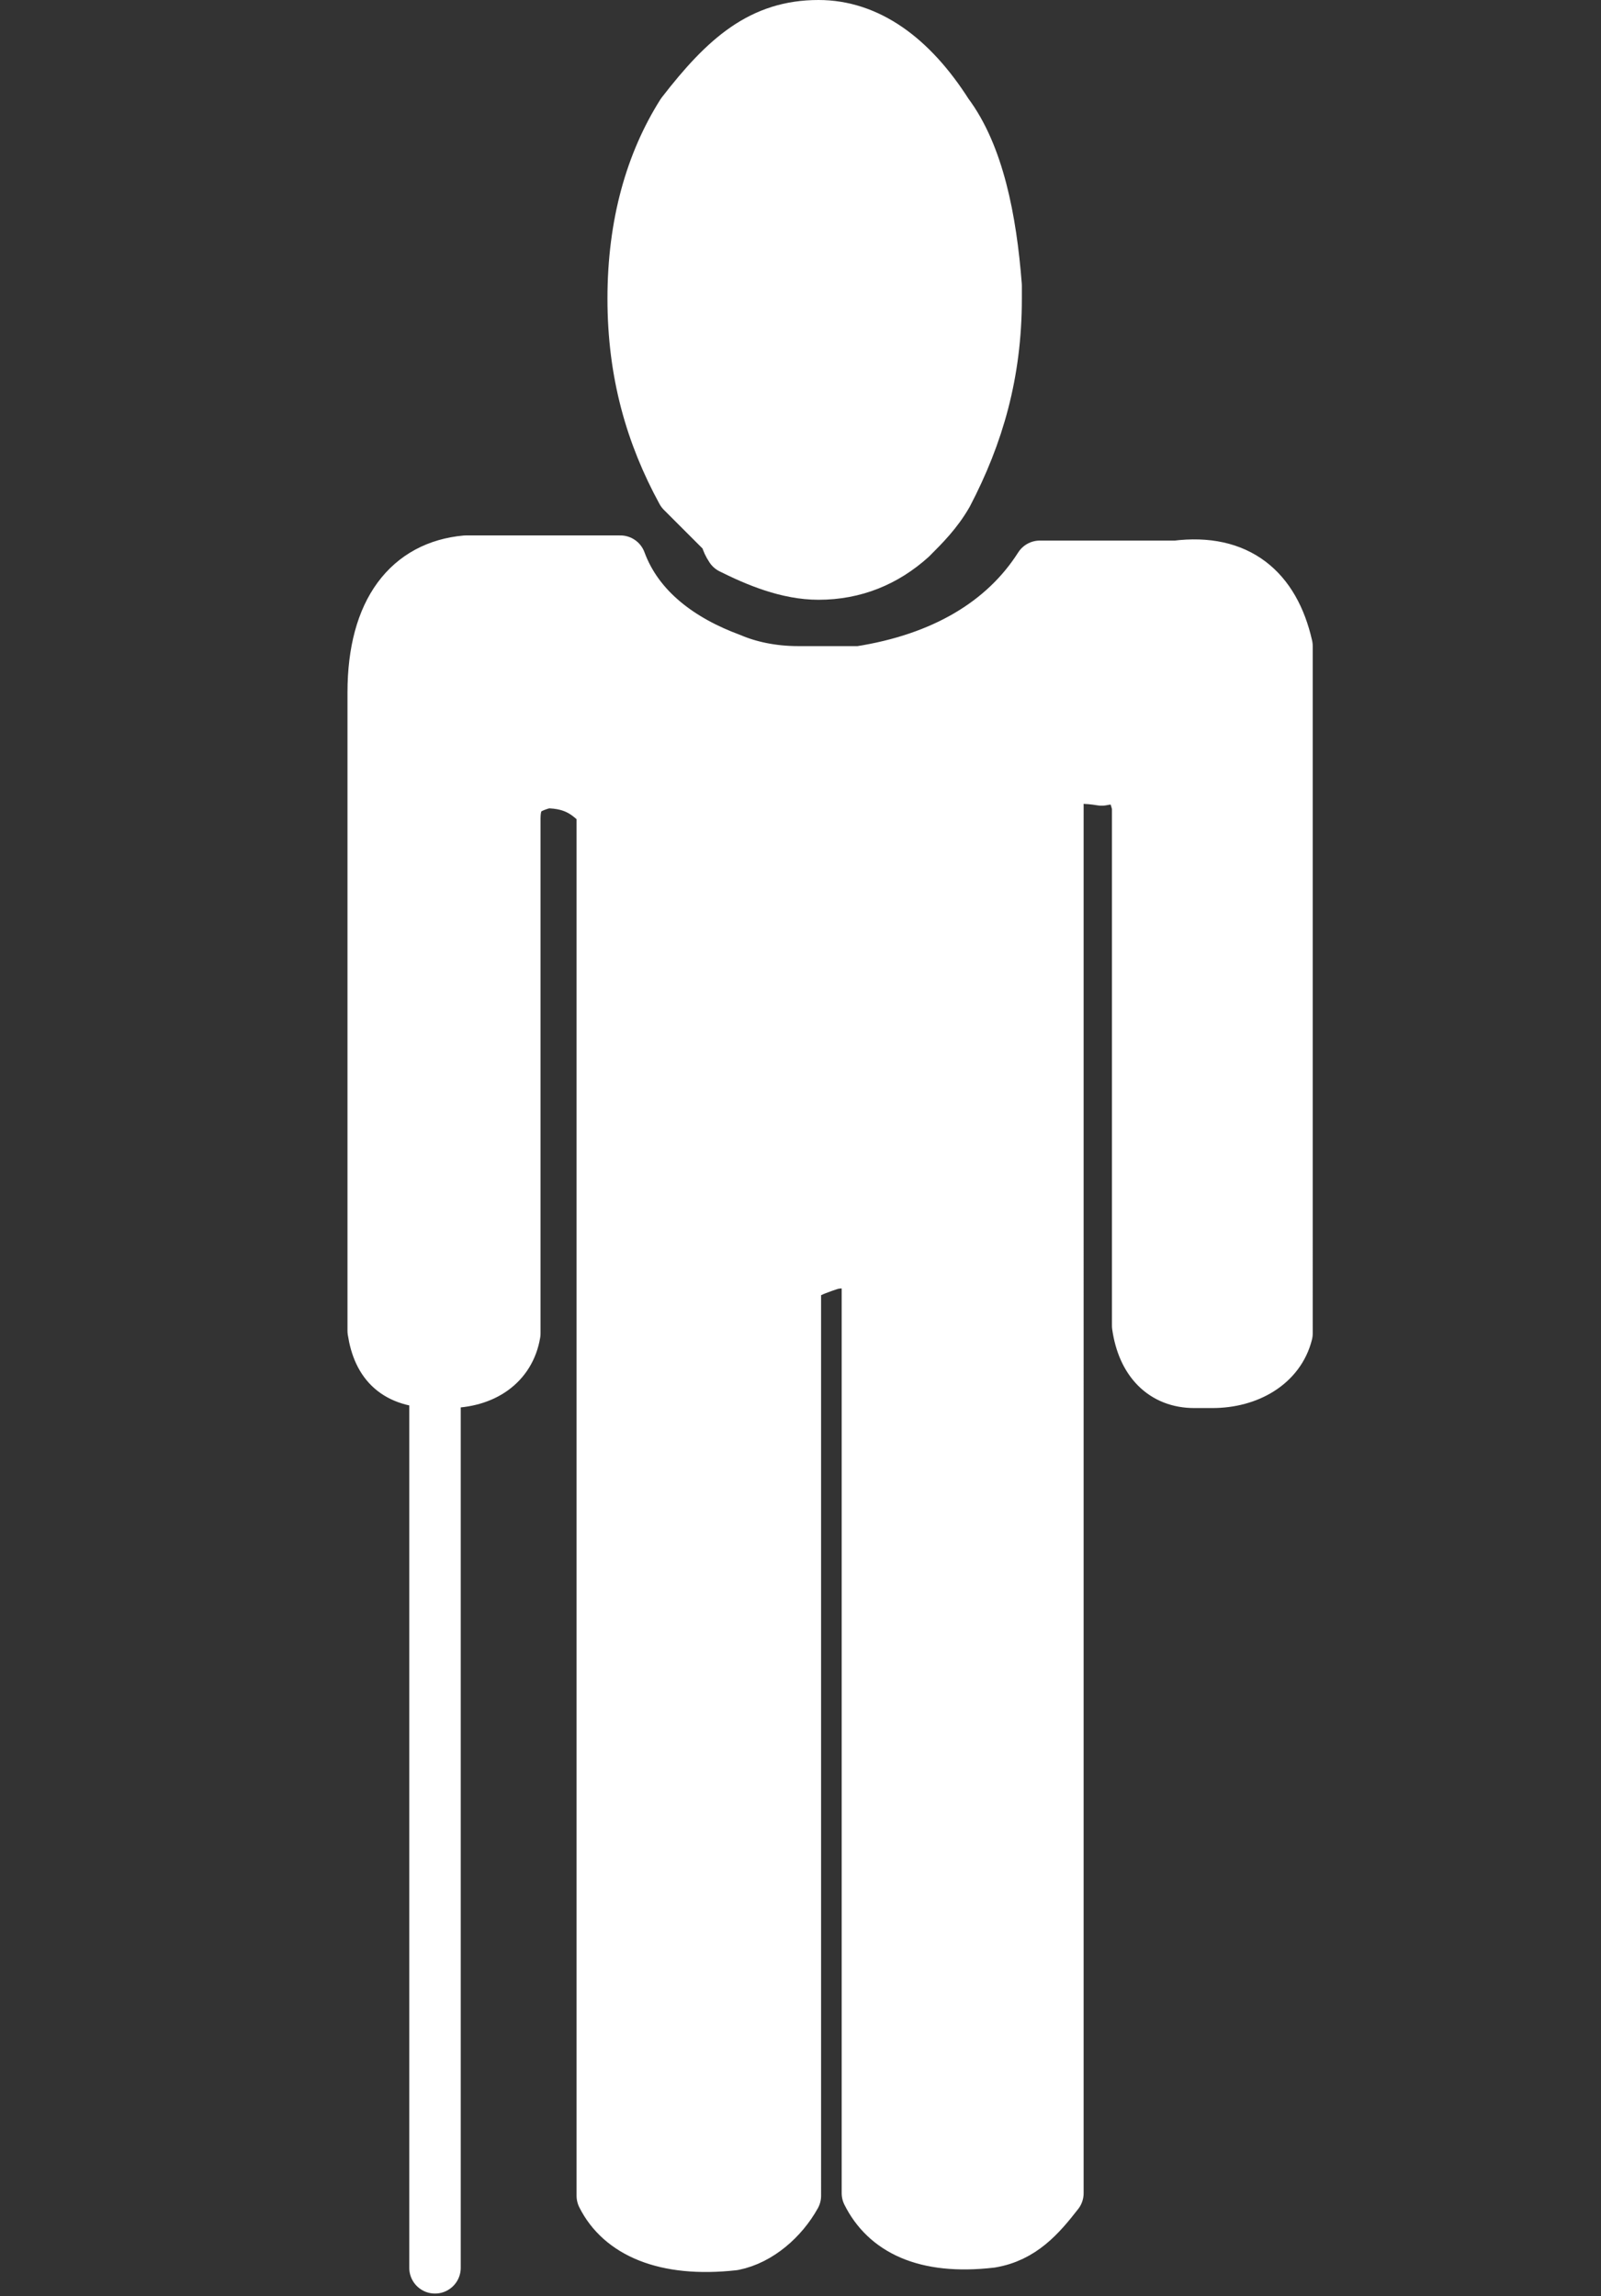
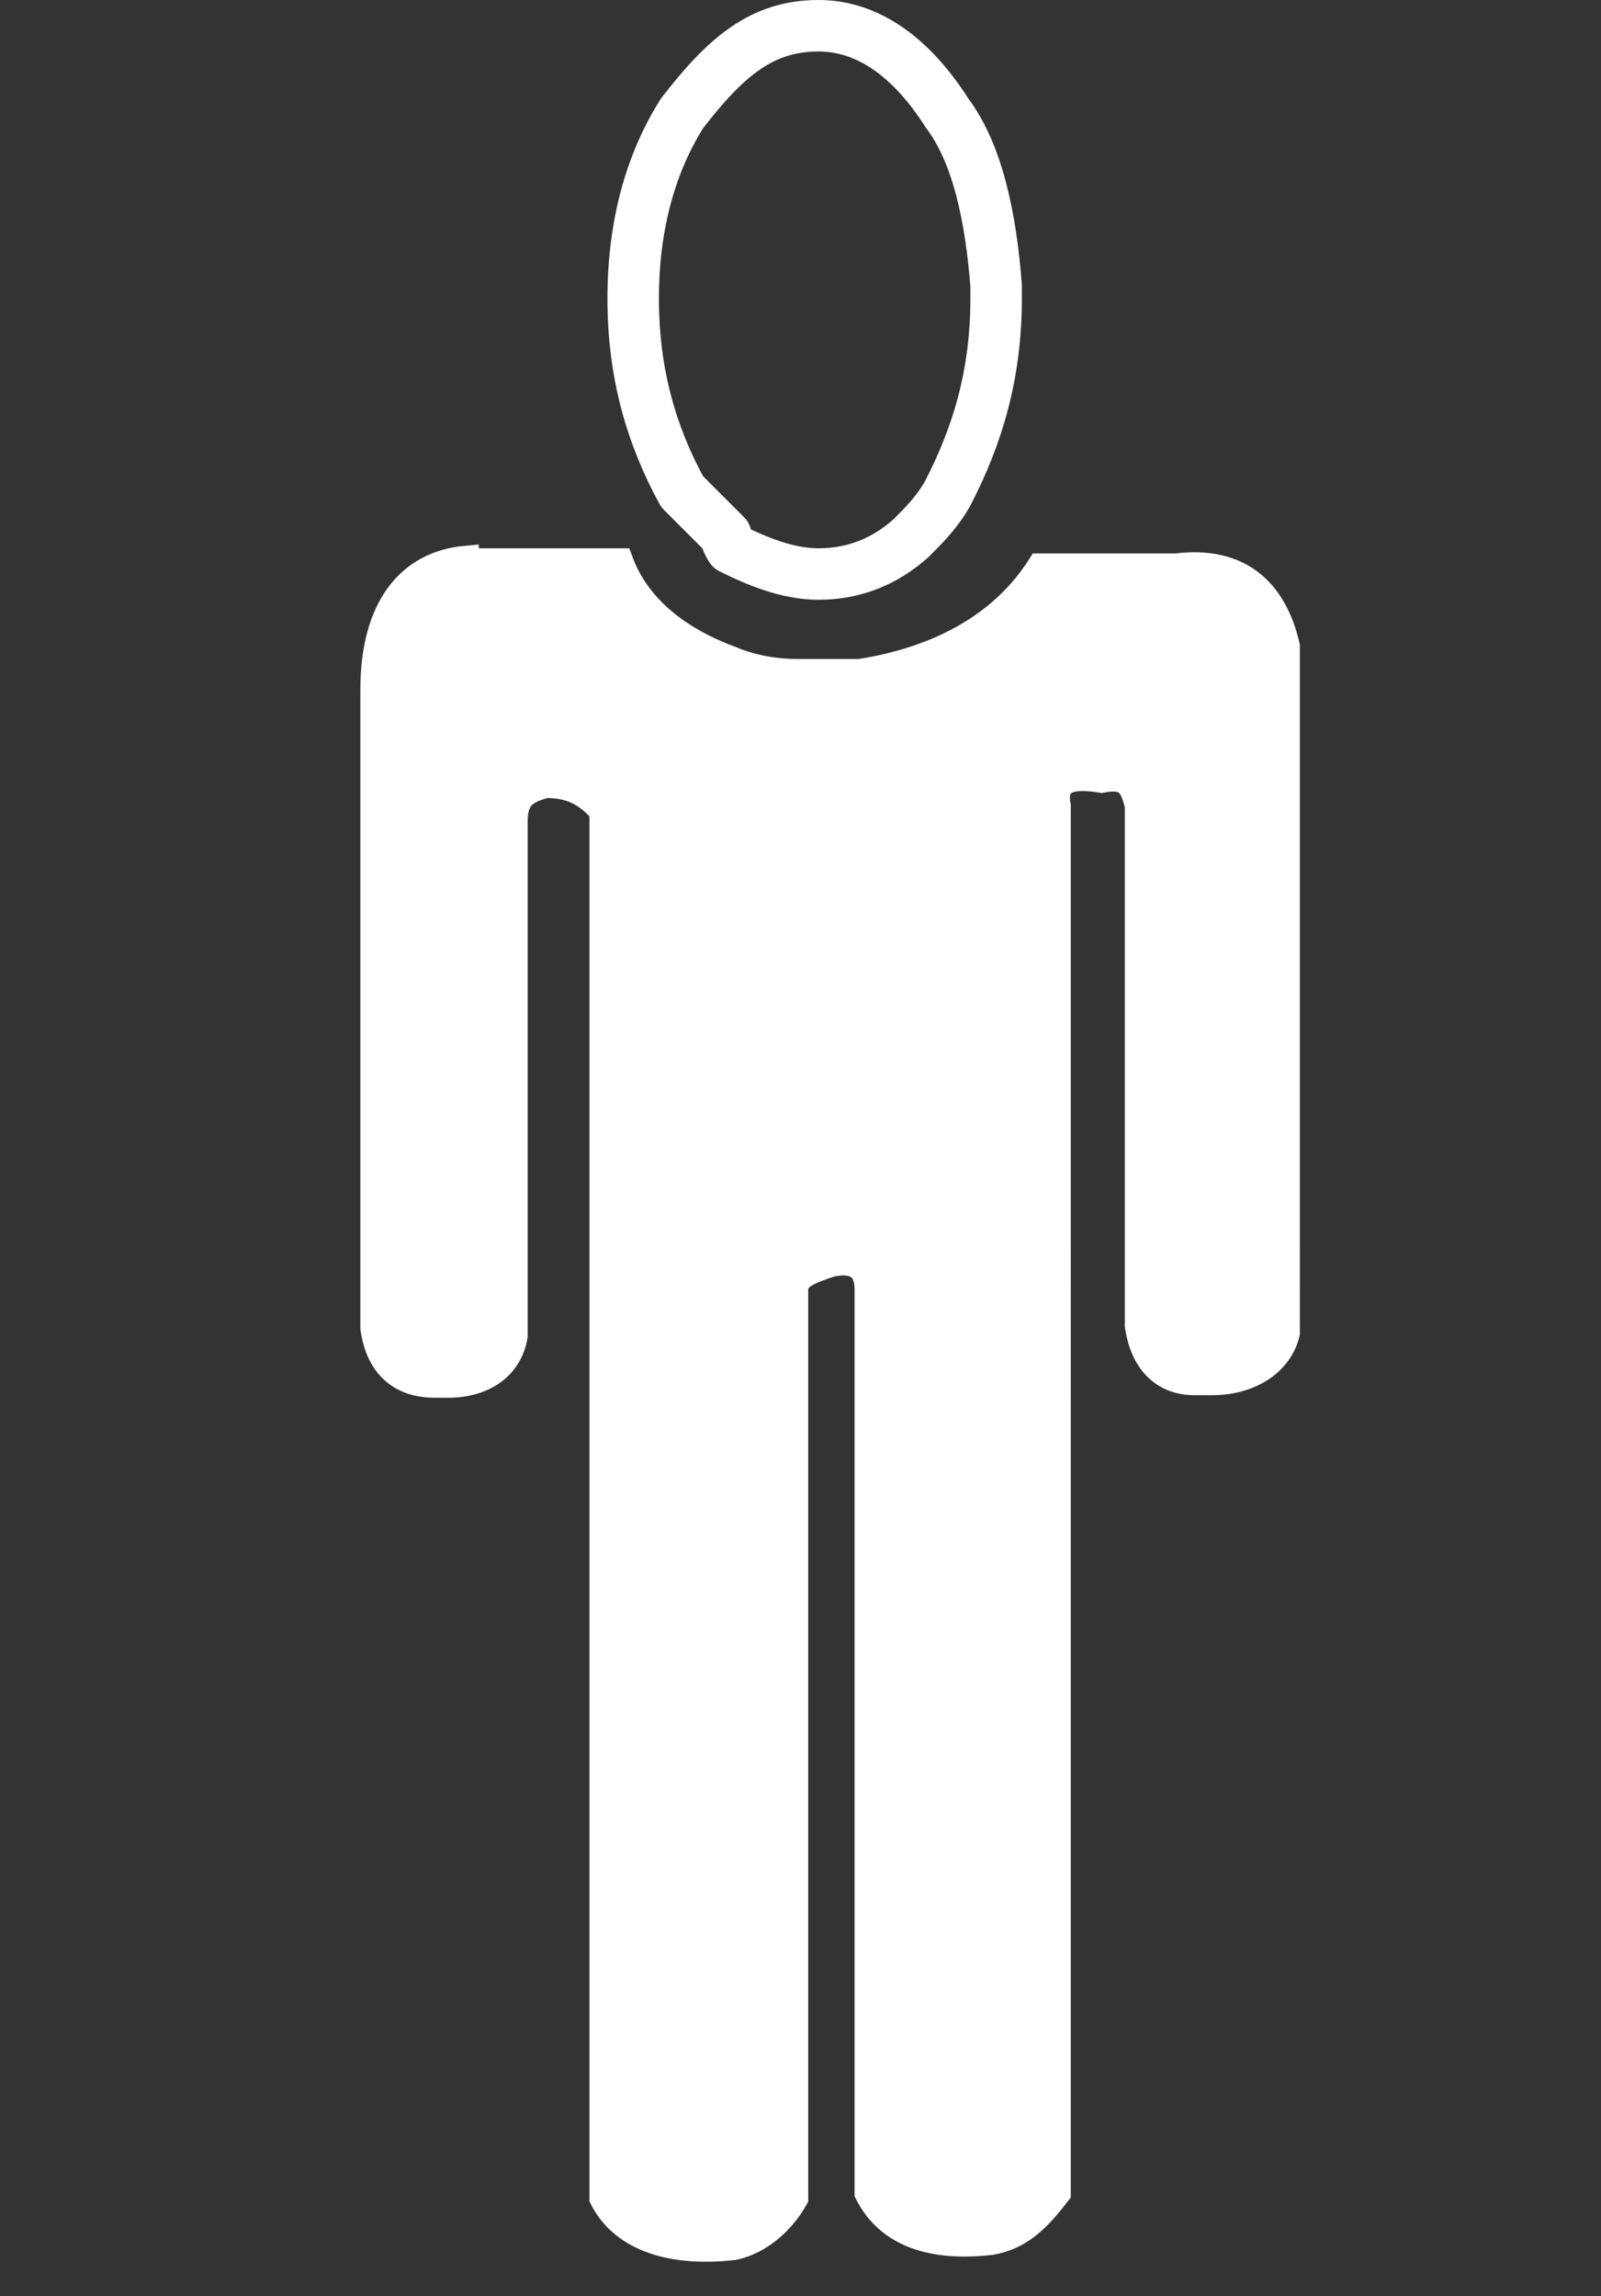
<svg xmlns="http://www.w3.org/2000/svg" version="1.1" id="Layer_1" x="0px" y="0px" viewBox="0 0 62.2 89.2" style="enable-background:new 0 0 62.2 89.2;" xml:space="preserve">
  <rect x="0" y="0" width="62.2" height="89.2" fill="#333333" stroke="none" />
  <style type="text/css">
	.st0{fill:#FFFFFF;stroke:#FFFFFF;stroke-miterlimit:10;}
	.st1{fill:none;stroke:#FFFFFF;stroke-width:2;stroke-linecap:round;stroke-linejoin:round;stroke-miterlimit:10;}
</style>
  <path class="st0" d="M18.1,21.7c-2.2,0.2-3.6,1.9-3.6,5.1v24.8c0.2,1.4,1,2.2,2.4,2.2c0,0,0.2,0,0.5,0c1.4,0,2.4-0.7,2.6-1.9v-20  c0-1,0.5-1.2,1.2-1.4c1.2,0,1.7,0.5,2.2,1v53.9c0.7,1.4,2.4,2.2,5.1,1.9c1-0.2,1.9-1,2.4-1.9V50.1c0-0.5,0.5-0.7,1.4-1  c1-0.2,1.4,0.2,1.4,1v35.1c0.7,1.4,2.2,2.2,4.8,1.9c1.2-0.2,1.9-1,2.6-1.9V31.3c-0.2-1,0.5-1.2,1.7-1c1-0.2,1.2,0.2,1.4,1v20.2  c0.2,1.4,1,2.2,2.2,2.2c0.2,0,0.5,0,0.7,0c1.4,0,2.6-0.7,2.9-1.9V25.6c0,0,0-0.2,0-0.5c-0.5-2.2-1.9-3.4-4.3-3.1h-5.3  c-1.4,2.2-3.8,3.6-7,4.1H31c-1,0-1.9-0.2-2.6-0.5c-1.9-0.7-3.6-1.9-4.3-3.8H18.1z" />
-   <path class="st0" d="M36.8,19.1c1.2-2.2,1.9-4.6,1.9-7.5c0,0,0-0.2,0-0.5c-0.2-2.6-0.7-5.1-1.9-6.7C35.4,2.2,33.7,1,31.8,1  c-2.2,0-3.6,1.2-5.3,3.4c-1.2,1.9-1.9,4.3-1.9,7.2s0.7,5.3,1.9,7.5c0.7,0.7,1.2,1.2,1.7,1.7c0,0,0,0.2,0.2,0.5c1,0.5,2.2,1,3.4,1  c1.4,0,2.6-0.5,3.6-1.4C35.9,20.3,36.3,19.8,36.8,19.1z" />
-   <path class="st1" d="M16.9,53.7c0,0,0.2,0,0.5,0c1.4,0,2.4-0.7,2.6-1.9v-20c0-1,0.5-1.2,1.2-1.4c1.2,0,1.7,0.5,2.2,1v53.9  c0.7,1.4,2.4,2.2,5.1,1.9c1-0.2,1.9-1,2.4-1.9V50.1c0-0.5,0.5-0.7,1.4-1c1-0.2,1.4,0.2,1.4,1v35.1c0.7,1.4,2.2,2.2,4.8,1.9  c1.2-0.2,1.9-1,2.6-1.9V31.3c-0.2-1,0.5-1.2,1.7-1c1-0.2,1.2,0.2,1.4,1v20.2c0.2,1.4,1,2.2,2.2,2.2c0.2,0,0.5,0,0.7,0  c1.4,0,2.6-0.7,2.9-1.9V25.6c0,0,0-0.2,0-0.5c-0.5-2.2-1.9-3.4-4.3-3.1h-5.3c-1.4,2.2-3.8,3.6-7,4.1H31c-1,0-1.9-0.2-2.6-0.5  c-1.9-0.7-3.6-1.9-4.3-3.8h-6c-2.2,0.2-3.6,1.9-3.6,5.1v24.8C14.7,53,15.4,53.7,16.9,53.7" />
  <path class="st1" d="M38.7,11.6c0,0,0-0.2,0-0.5c-0.2-2.6-0.7-5.1-1.9-6.7C35.4,2.2,33.7,1,31.8,1c-2.2,0-3.6,1.2-5.3,3.4  c-1.2,1.9-1.9,4.3-1.9,7.2s0.7,5.3,1.9,7.5c0.7,0.7,1.2,1.2,1.7,1.7c0,0,0,0.2,0.2,0.5c1,0.5,2.2,1,3.4,1c1.4,0,2.6-0.5,3.6-1.4  c0.5-0.5,1-1,1.4-1.7C38,16.9,38.7,14.5,38.7,11.6" />
-   <line class="st1" x1="16.9" y1="88.1" x2="16.9" y2="53.7" />
</svg>